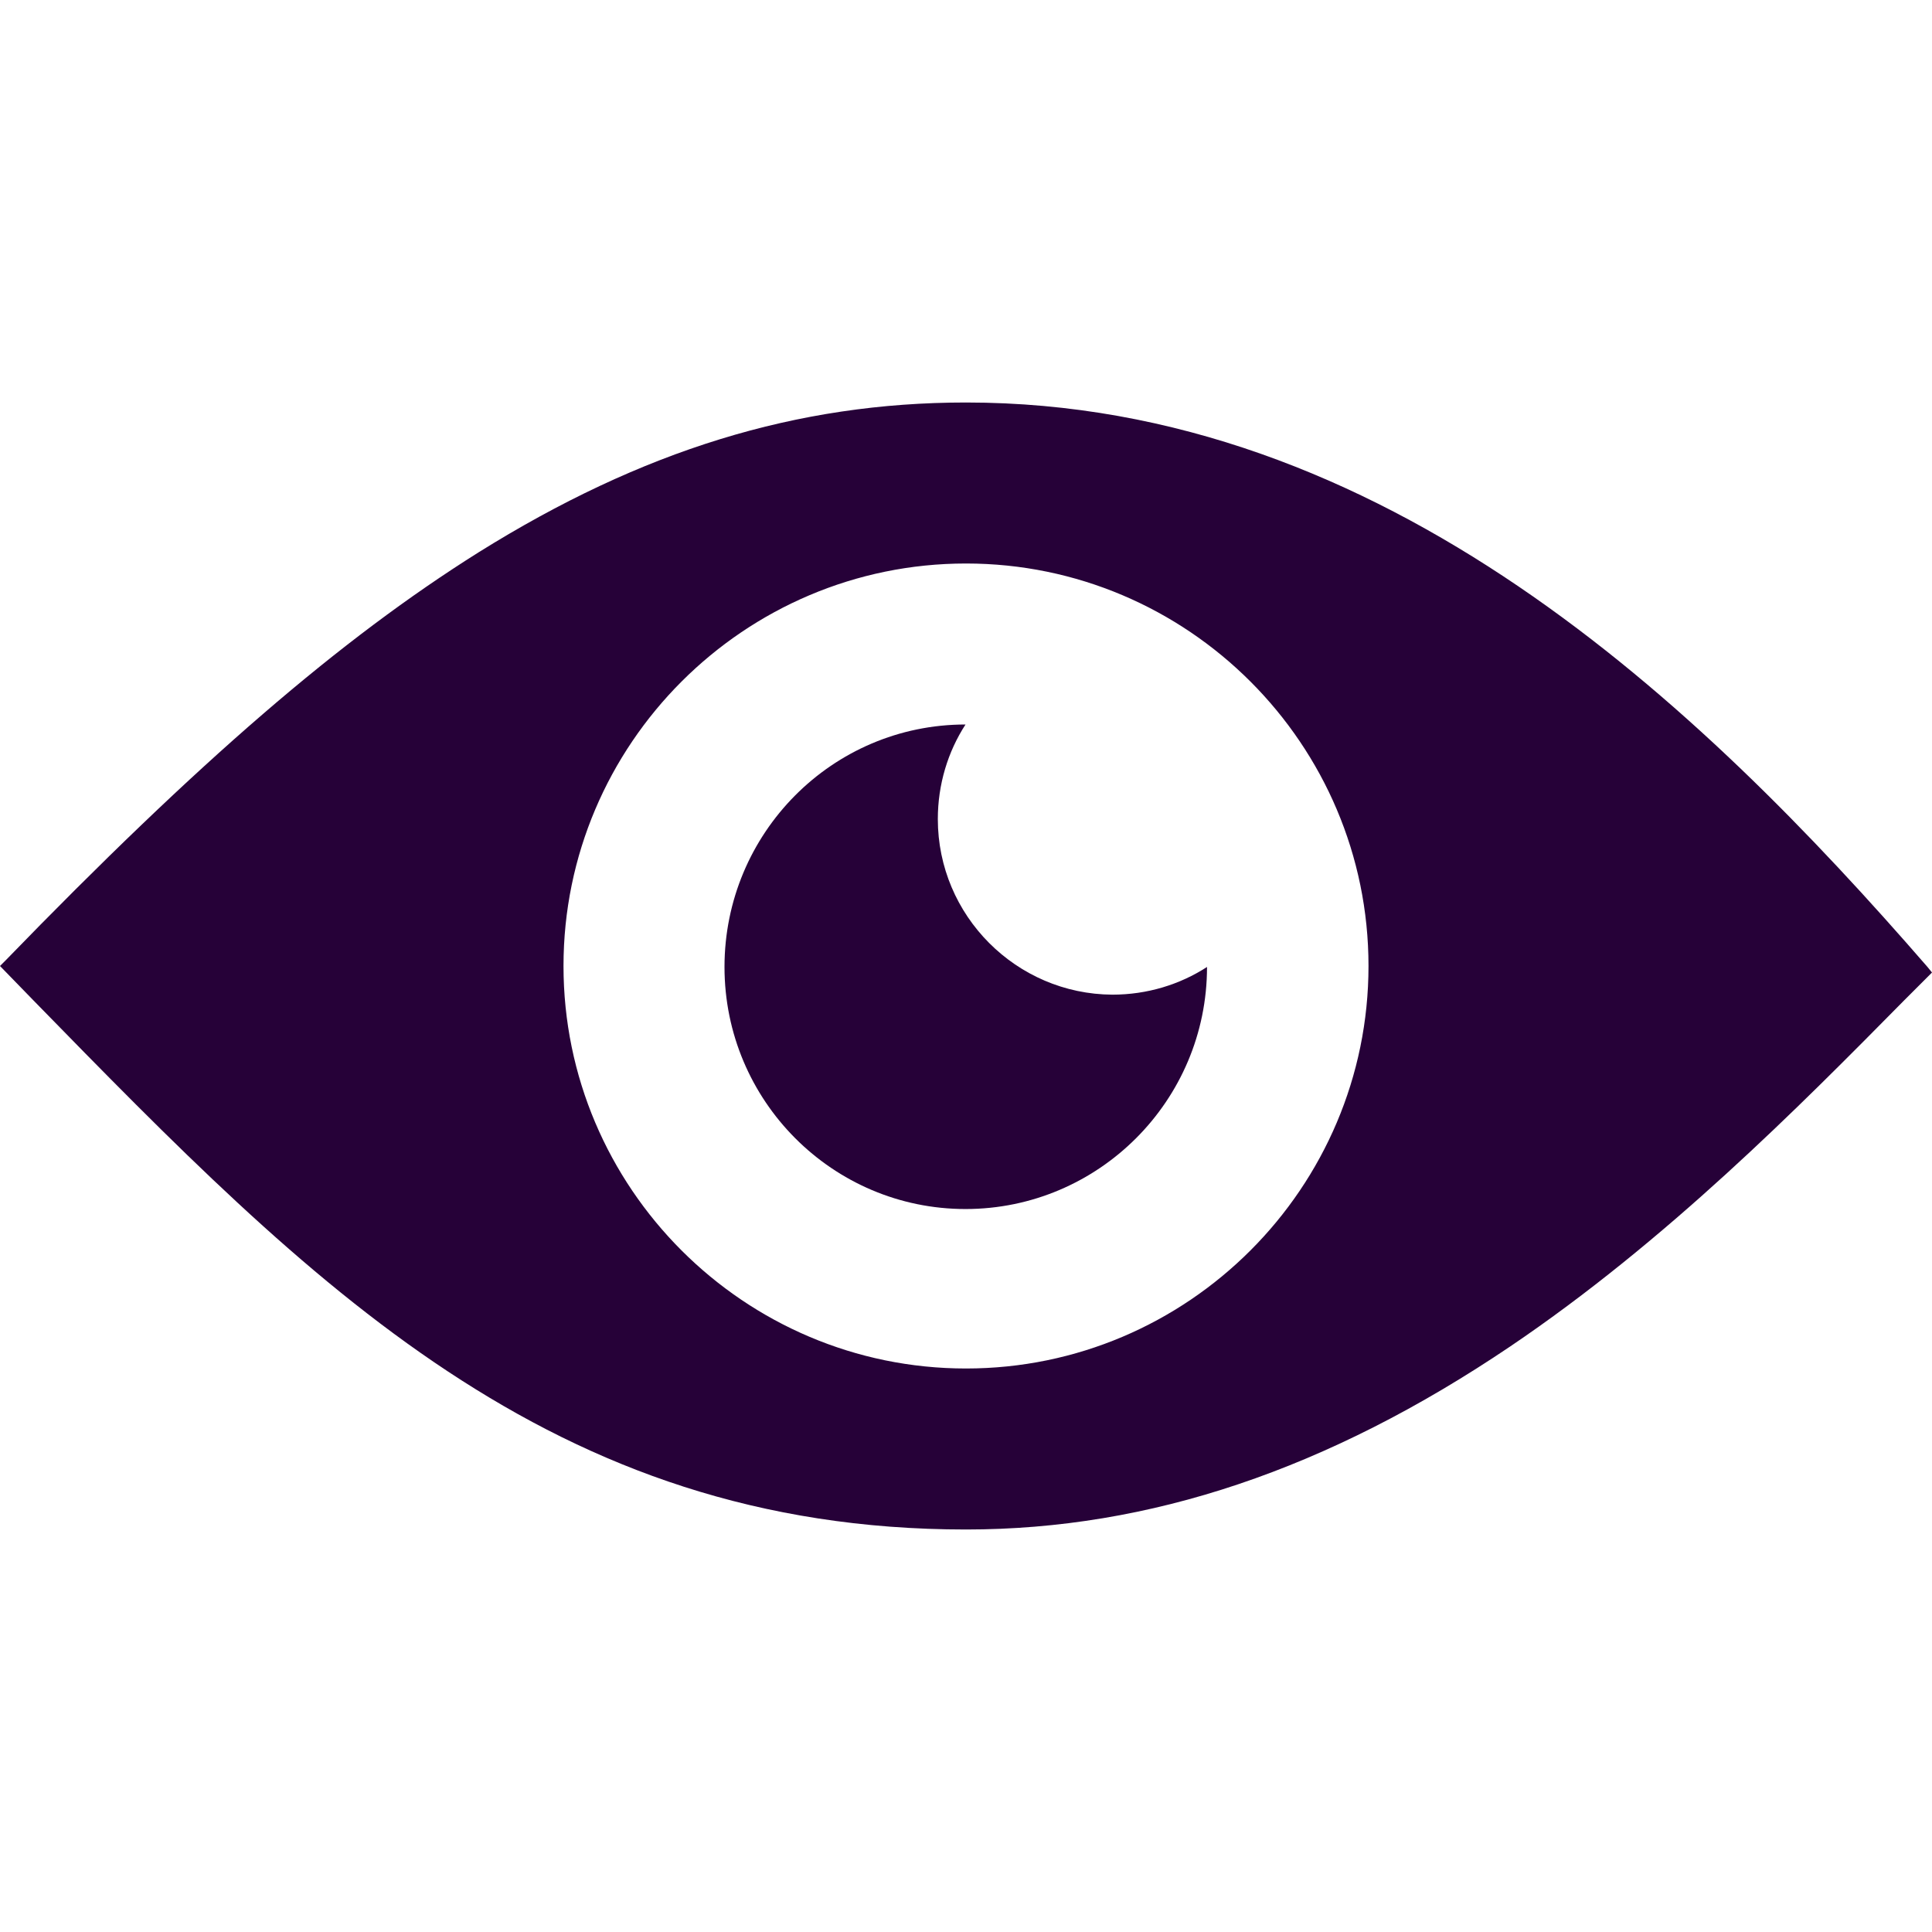
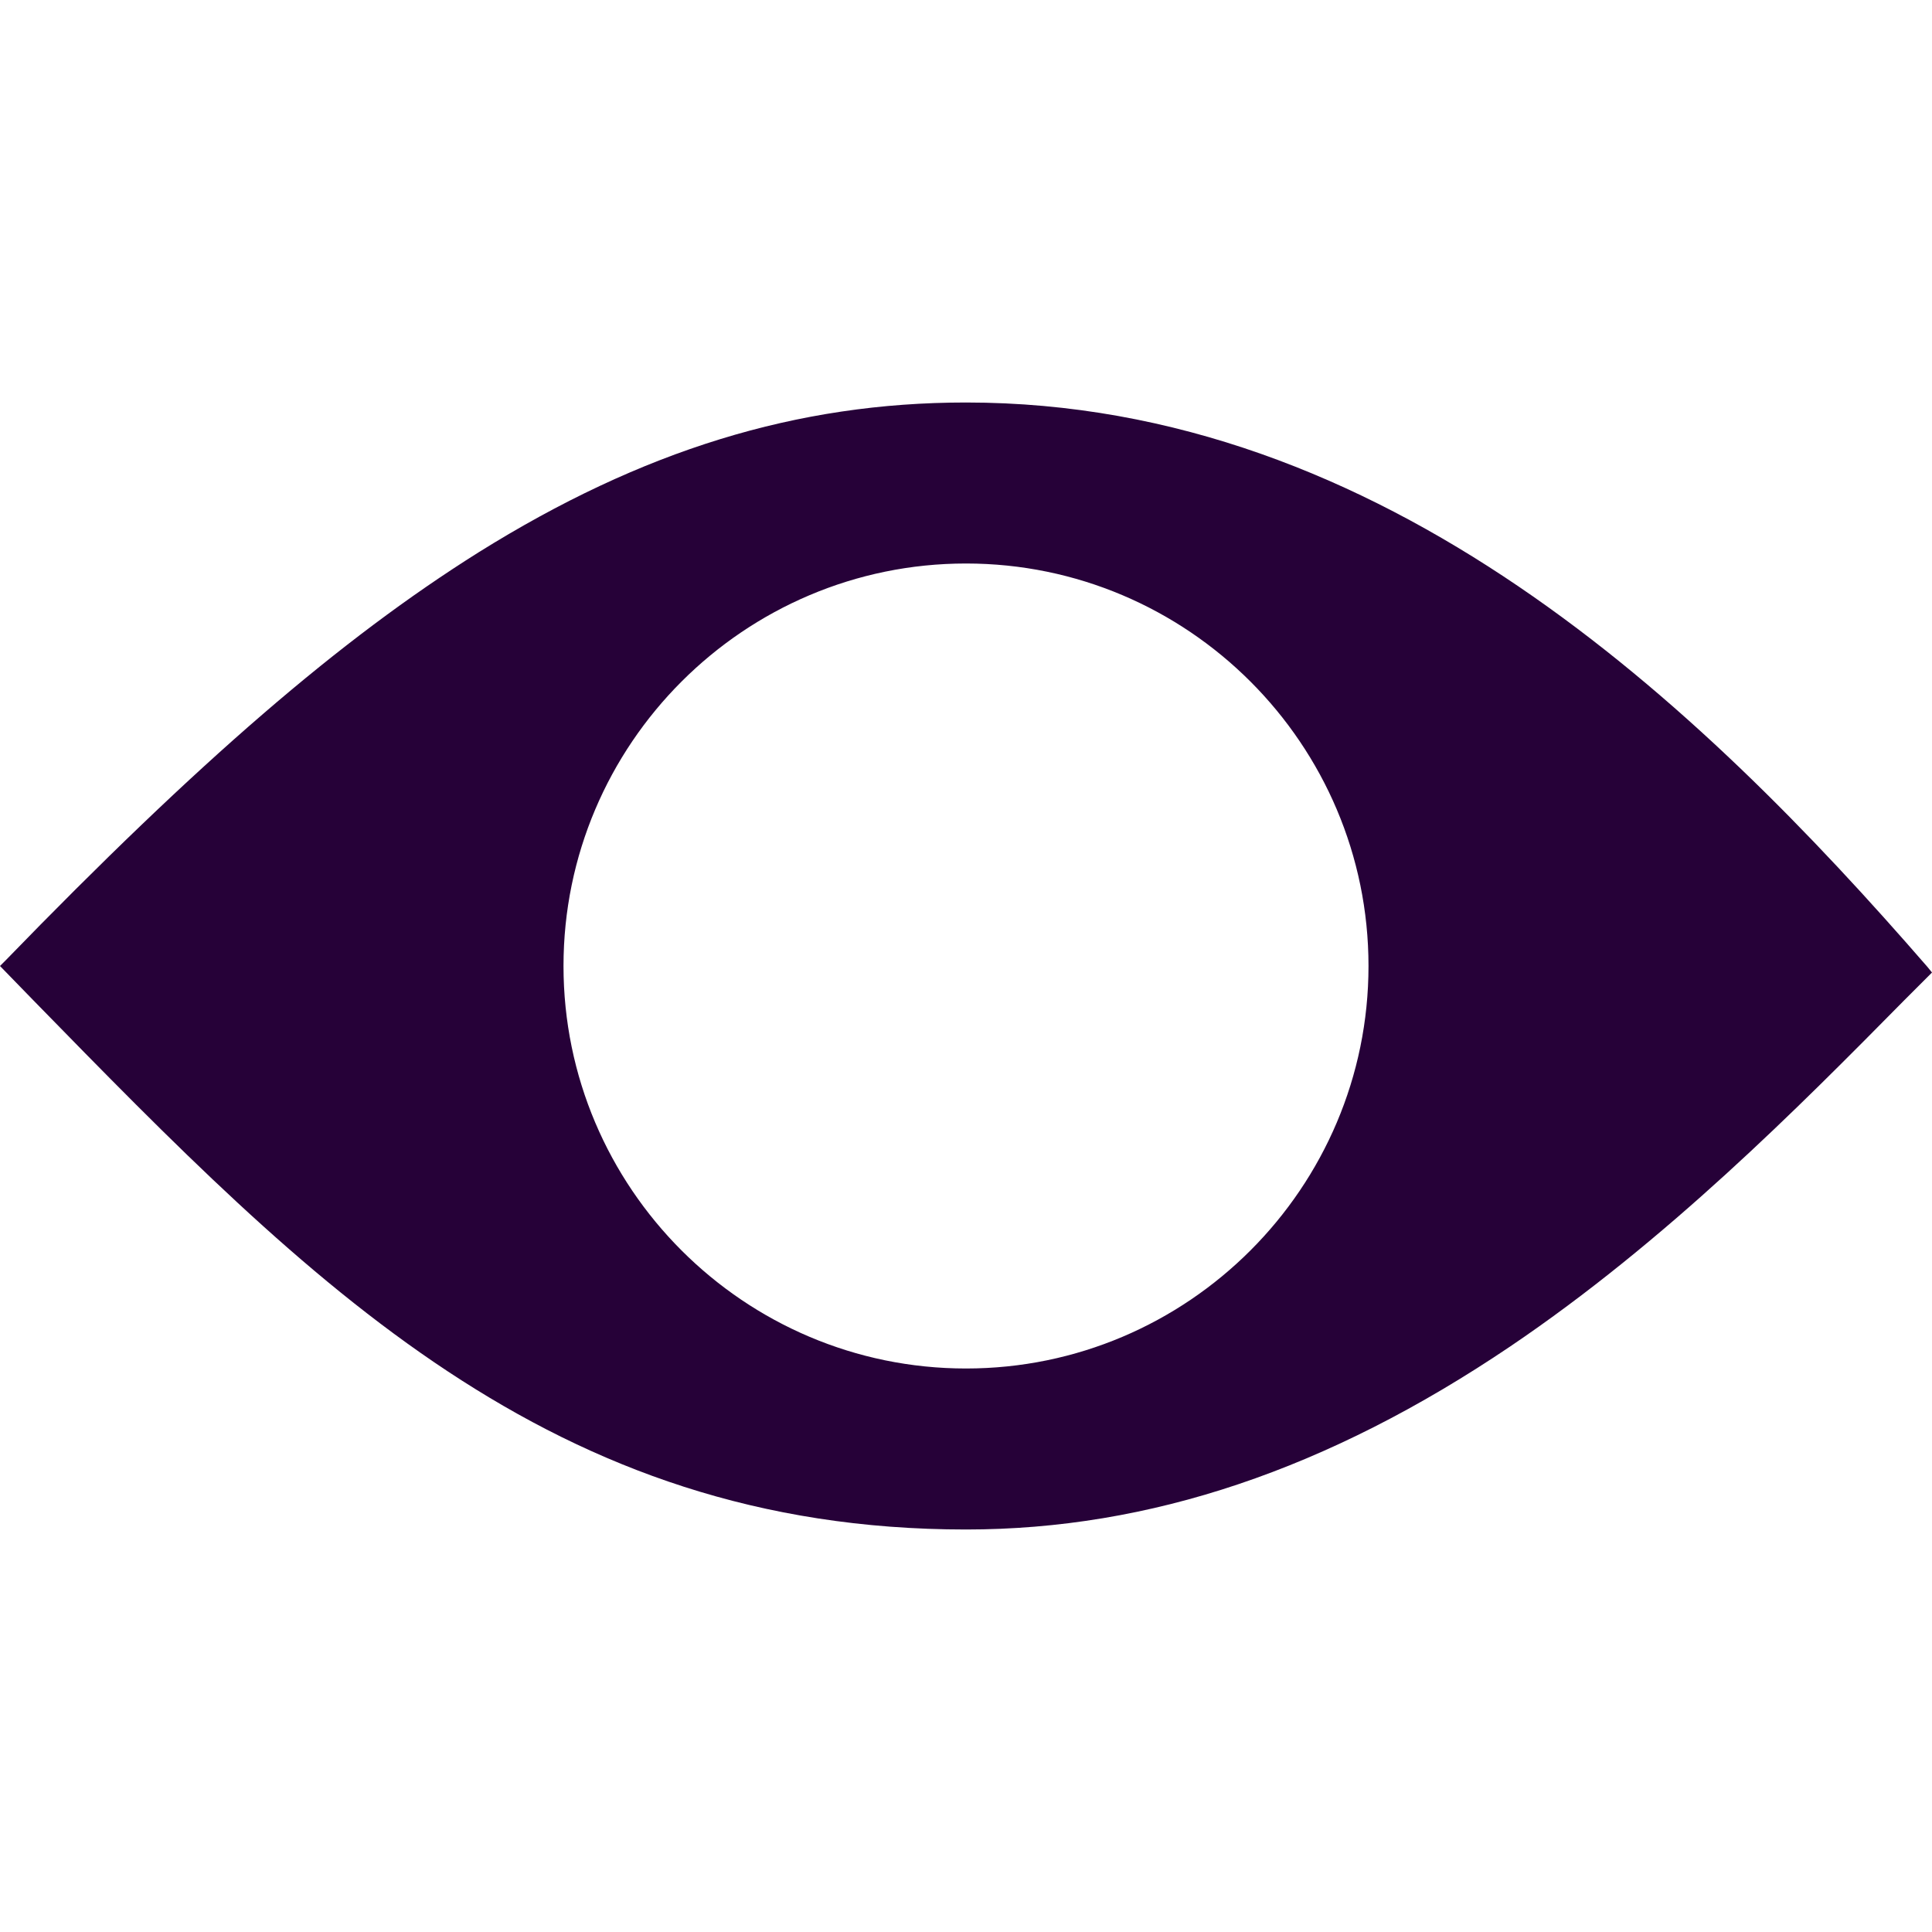
<svg xmlns="http://www.w3.org/2000/svg" width="24" height="24" viewBox="0 0 24 24" fill="none">
  <path d="M23.944 12.012C21.113 8.75 17.2 5 12 5C9.9 5 7.975 5.594 5.944 6.862C4.231 7.938 2.475 9.45 0.062 11.938L0 12L0.419 12.431C3.862 15.956 6.838 19 12 19C14.281 19 16.494 18.256 18.762 16.725C20.694 15.419 22.337 13.762 23.656 12.425L24 12.081L23.944 12.012ZM12 17C9.244 17 7 14.756 7 12C7 9.244 9.244 7 12 7C14.756 7 17 9.244 17 12C17 14.756 14.756 17 12 17Z" fill="#260138" />
-   <path d="M11.65 10.175C11.65 9.744 11.775 9.338 11.994 9C10.338 9 9 10.35 9 12.012C9 13.675 10.344 15.019 11.994 15.019C13.644 15.019 14.994 13.675 14.994 12.012C14.656 12.231 14.25 12.356 13.819 12.356C12.625 12.35 11.65 11.375 11.65 10.175Z" fill="#260138" />
</svg>